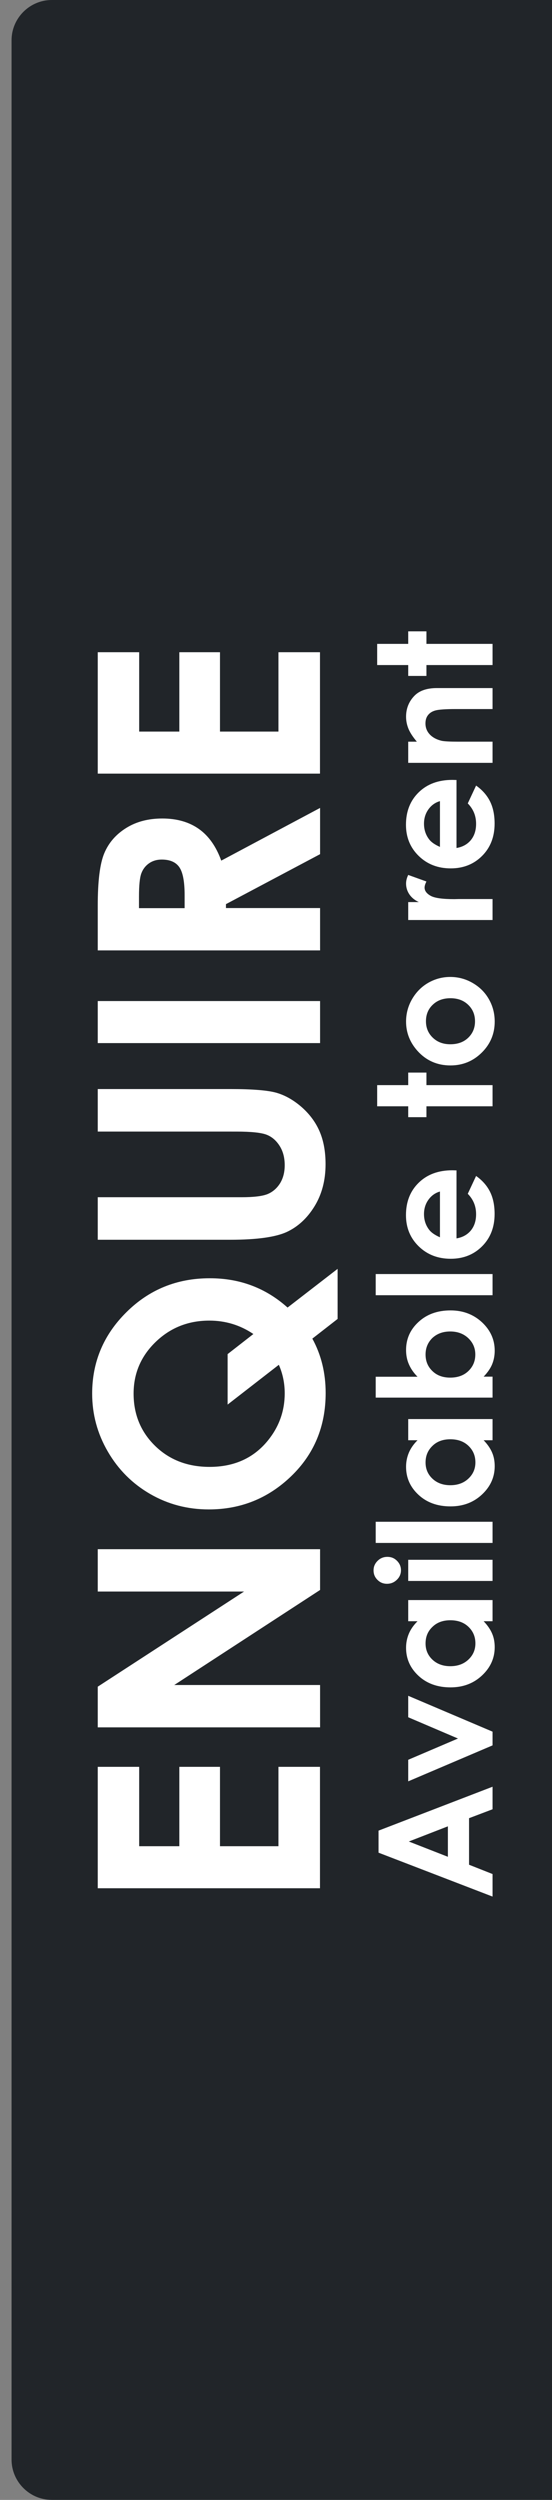
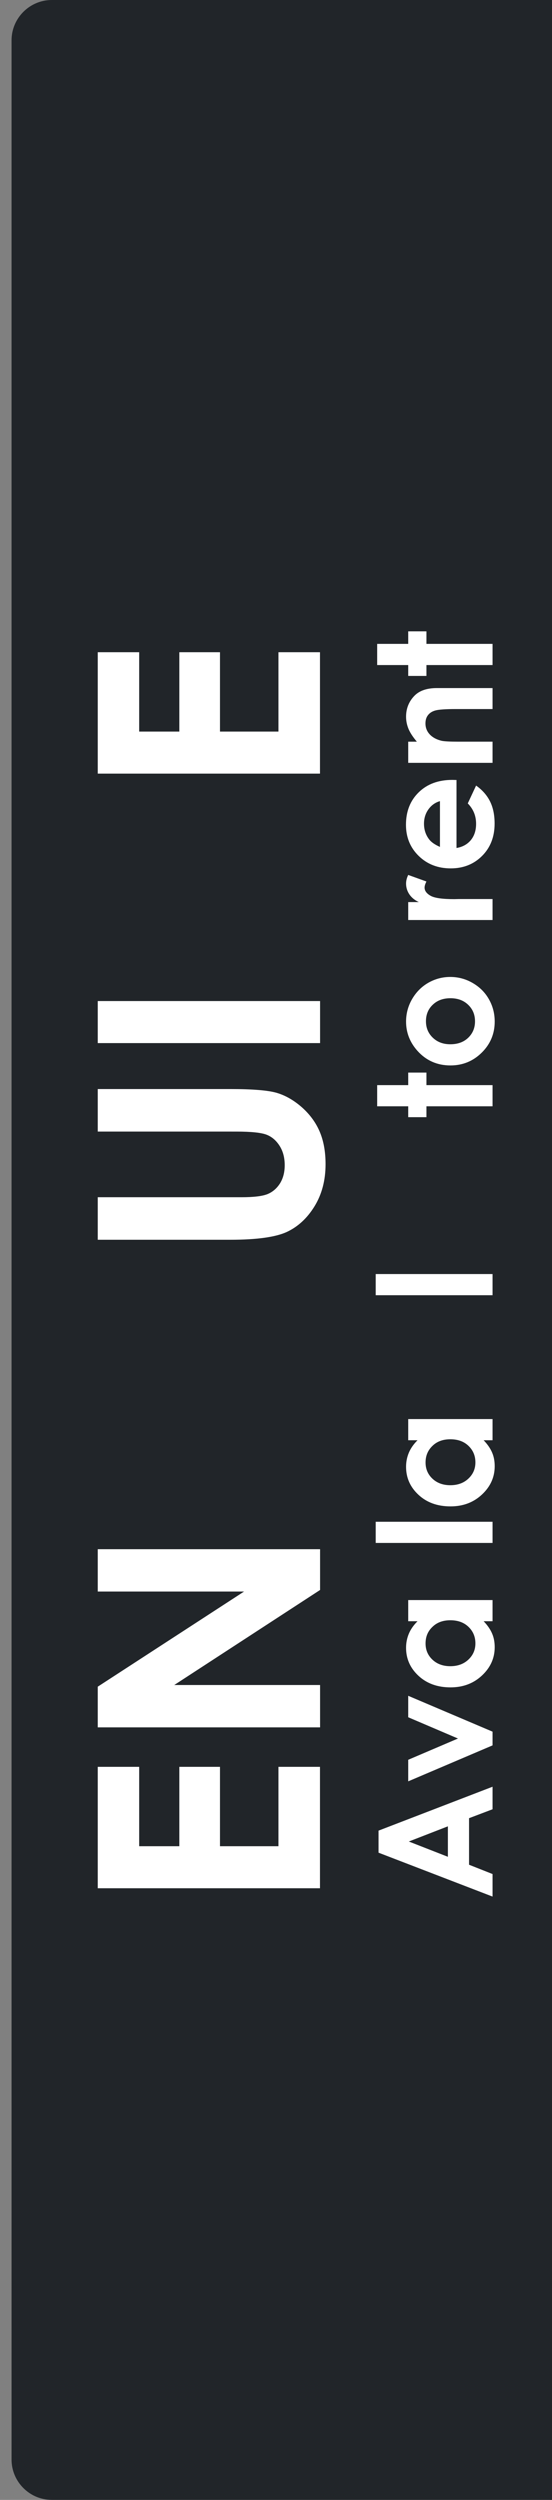
<svg xmlns="http://www.w3.org/2000/svg" version="1.1" id="Layer_1" x="0px" y="0px" viewBox="0 0 563.6 2551.2" style="enable-background:new 0 0 563.6 2551.2;" xml:space="preserve">
  <rect x="0" y="0" width="563.6" height="2551.2" fill="#808080" stroke="none" />
  <style type="text/css">
	.st0{fill:#212529;}
	.st1{fill:#FFFFFF;}
</style>
  <g>
    <path class="st0" d="M52.9,2551.2h518.5c22.6,0,41.1-18.5,41.1-41.1V41.1c0-22.6-18.5-41.1-41.1-41.1H52.9   C30.3,0,11.8,18.5,11.8,41.1v2469C11.8,2532.7,30.3,2551.2,52.9,2551.2z" />
  </g>
  <g>
    <path class="st1" d="M99.8,1927v-123.9h42.3v81h41v-81h41.5v81h59.7v-81h42.4V1927H99.8z" />
    <path class="st1" d="M99.8,1762.7v-41.4l149.4-97.1H99.8v-43.2h227v41.6l-148.9,97h148.9v43.2H99.8z" />
-     <path class="st1" d="M293.6,1334.4l51.1-39.5v51.1l-25.8,20.1c9.1,16.6,13.6,35.1,13.6,55.5c0,34.1-11.8,62.4-35.3,85   c-23.5,22.6-51.5,33.8-84,33.8c-21.7,0-41.6-5.2-59.8-15.7c-18.2-10.5-32.6-24.9-43.3-43.3c-10.7-18.4-16-38.1-16-59.2   c0-32.2,11.6-59.9,34.9-83c23.2-23.1,51.6-34.7,85-34.7C244.7,1304.4,271.3,1314.4,293.6,1334.4z M258.7,1361.4   c-13.6-9.2-28.6-13.7-45-13.7c-21.5,0-39.8,7.3-54.8,21.8c-15,14.5-22.5,32.1-22.5,52.7c0,21.2,7.3,39,21.9,53.3   c14.6,14.3,33.2,21.5,55.7,21.5c25.1,0,45-9,59.6-27c11.4-14.1,17.1-30.1,17.1-48.1c0-10.3-2-20-6-29.1l-52.3,40.6v-51.5   L258.7,1361.4z" />
    <path class="st1" d="M99.8,1265.2v-43.4h146.8c12.6,0,21.6-1.1,26.8-3.3c5.2-2.2,9.4-5.9,12.6-11c3.1-5.1,4.7-11.2,4.7-18.4   c0-7.6-1.7-14.2-5.2-19.7c-3.5-5.5-7.9-9.3-13.3-11.4c-5.4-2.1-15.7-3.2-30.9-3.2H99.8v-43.4h135.3c22.8,0,38.7,1.3,47.5,3.9   c8.8,2.6,17.4,7.5,25.6,14.7c8.2,7.3,14.3,15.6,18.3,25.1c4,9.5,5.9,20.5,5.9,33c0,16.5-3.8,30.8-11.3,43s-17,20.9-28.4,26.2   c-11.4,5.2-30.6,7.9-57.6,7.9H99.8z" />
    <path class="st1" d="M99.8,1064.5v-42.9h227v42.9H99.8z" />
-     <path class="st1" d="M99.8,970.1v-45.8c0-25.1,2.2-42.9,6.7-53.6s11.9-19.2,22.3-25.7c10.4-6.5,22.7-9.7,36.9-9.7   c14.9,0,27.4,3.6,37.4,10.7s17.6,17.9,22.8,32.3l100.9-53.8v47.2l-96.1,51v4h96.1v43.2H99.8z M188.5,926.9v-13.5   c0-13.7-1.8-23.2-5.4-28.4c-3.6-5.2-9.6-7.8-18-7.8c-5,0-9.3,1.3-12.9,3.8c-3.7,2.6-6.3,6-7.9,10.3c-1.6,4.3-2.4,12.2-2.4,23.7   v11.8H188.5z" />
    <path class="st1" d="M99.8,789.5V665.6h42.3v81h41v-81h41.5v81h59.7v-81h42.4v123.9H99.8z" />
  </g>
  <g>
    <path class="st1" d="M386.5,1890.7v-22.5l116.4-44.8v23l-24,9.1v47.5l24,9.5v23L386.5,1890.7z M417.4,1879.3l39.9,15.6v-31.1   L417.4,1879.3z" />
    <path class="st1" d="M416.8,1817.9v-22l50.8-21.7l-50.8-21.7v-21.9l86.1,36.6v14L416.8,1817.9z" />
    <path class="st1" d="M416.8,1654.5v-21.6h86.1v21.6h-9.1c4,4.2,6.9,8.4,8.7,12.7c1.8,4.2,2.6,8.8,2.6,13.8   c0,11.1-4.3,20.7-12.9,28.8c-8.6,8.1-19.3,12.2-32.2,12.2c-13.3,0-24.2-3.9-32.7-11.8s-12.7-17.4-12.7-28.6c0-5.2,1-10,2.9-14.5   s4.9-8.7,8.8-12.6H416.8z M434.5,1677.2c0,6.7,2.4,12.2,7.1,16.6c4.7,4.4,10.8,6.6,18.2,6.6c7.4,0,13.6-2.2,18.4-6.7   s7.2-10,7.2-16.6c0-6.8-2.4-12.4-7.1-16.9c-4.7-4.5-10.9-6.7-18.5-6.7c-7.5,0-13.6,2.2-18.2,6.7   C436.8,1664.7,434.5,1670.3,434.5,1677.2z" />
-     <path class="st1" d="M381.4,1602.6c0-3.8,1.4-7,4.1-9.7c2.7-2.7,6.1-4.1,10-4.1c3.9,0,7.1,1.3,9.8,4c2.7,2.7,4.1,5.9,4.1,9.6   c0,3.8-1.4,7.1-4.2,9.8s-6.1,4.1-10.1,4.1c-3.8,0-7-1.3-9.7-4C382.7,1609.6,381.4,1606.4,381.4,1602.6z M416.8,1613.4v-21.6h86.1   v21.6H416.8z" />
    <path class="st1" d="M383.6,1574.6V1553h119.3v21.6H383.6z" />
    <path class="st1" d="M416.8,1469.8v-21.6h86.1v21.6h-9.1c4,4.2,6.9,8.4,8.7,12.7c1.8,4.2,2.6,8.8,2.6,13.8   c0,11.1-4.3,20.7-12.9,28.8c-8.6,8.1-19.3,12.2-32.2,12.2c-13.3,0-24.2-3.9-32.7-11.8s-12.7-17.4-12.7-28.6c0-5.2,1-10,2.9-14.5   s4.9-8.7,8.8-12.6H416.8z M434.5,1492.5c0,6.7,2.4,12.2,7.1,16.6c4.7,4.4,10.8,6.6,18.2,6.6c7.4,0,13.6-2.2,18.4-6.7   s7.2-10,7.2-16.6c0-6.8-2.4-12.4-7.1-16.9c-4.7-4.5-10.9-6.7-18.5-6.7c-7.5,0-13.6,2.2-18.2,6.7   C436.8,1480.1,434.5,1485.7,434.5,1492.5z" />
-     <path class="st1" d="M383.6,1405h42.7c-3.9-3.9-6.8-8.1-8.8-12.7c-2-4.5-2.9-9.4-2.9-14.6c0-11.2,4.2-20.8,12.7-28.6   c8.5-7.9,19.4-11.8,32.7-11.8c12.8,0,23.5,4.1,32.2,12.2c8.6,8.1,12.9,17.7,12.9,28.9c0,5-0.9,9.6-2.6,13.8s-4.7,8.5-8.7,12.7h9.1   v21.4H383.6V1405z M434.5,1382.3c0,6.8,2.3,12.4,7,16.9c4.6,4.5,10.7,6.7,18.2,6.7c7.6,0,13.8-2.2,18.5-6.7   c4.7-4.5,7.1-10.1,7.1-16.9c0-6.6-2.4-12.1-7.2-16.7c-4.8-4.5-10.9-6.8-18.4-6.8c-7.4,0-13.4,2.2-18.2,6.6   C436.9,1369.9,434.5,1375.5,434.5,1382.3z" />
    <path class="st1" d="M383.6,1321.8v-21.6h119.3v21.6H383.6z" />
-     <path class="st1" d="M466.1,1194.4v69.4c6.1-1,11-3.7,14.6-8c3.6-4.4,5.4-9.9,5.4-16.7c0-8.1-2.8-15-8.5-20.8l8.5-18.2   c6.4,4.5,11.2,10,14.3,16.3s4.6,13.8,4.6,22.5c0,13.5-4.3,24.5-12.8,33c-8.5,8.5-19.2,12.7-32,12.7c-13.1,0-24-4.2-32.7-12.7   c-8.7-8.5-13-19.1-13-31.8c0-13.6,4.3-24.6,13-33.1c8.7-8.5,20.1-12.7,34.4-12.7L466.1,1194.4z M449.1,1216   c-4.8,1.4-8.7,4.2-11.7,8.4c-3,4.2-4.5,9.1-4.5,14.6c0,6,1.7,11.3,5.1,15.8c2.1,2.9,5.8,5.5,11.2,7.9V1216z" />
    <path class="st1" d="M385.1,1129v-21.6h31.7v-12.8h18.6v12.8h67.5v21.6h-67.5v11.1h-18.6V1129H385.1z" />
    <path class="st1" d="M414.6,1042.6c0-8.1,2-15.8,6.1-22.9c4.1-7.1,9.6-12.7,16.5-16.7c7-4,14.5-6,22.5-6c8.1,0,15.7,2,22.8,6.1   s12.6,9.5,16.6,16.5s6,14.6,6,23c0,12.3-4.4,22.9-13.2,31.6c-8.8,8.7-19.4,13.1-32,13.1c-13.4,0-24.7-4.9-33.6-14.8   C418.5,1063.8,414.6,1053.8,414.6,1042.6z M434.9,1042.2c0,6.7,2.3,12.3,7,16.8c4.7,4.5,10.6,6.7,17.9,6.7c7.5,0,13.6-2.2,18.2-6.6   c4.6-4.4,7-10,7-16.8c0-6.8-2.3-12.4-7-16.9c-4.7-4.5-10.7-6.7-18.1-6.7c-7.4,0-13.4,2.2-18,6.6   C437.2,1029.7,434.9,1035.4,434.9,1042.2z" />
    <path class="st1" d="M416.8,939.1v-18.5h10.8c-4.3-2-7.5-4.7-9.7-8s-3.3-7-3.3-10.9c0-2.8,0.7-5.7,2.2-8.8l18.6,6.7   c-1.3,2.5-1.9,4.6-1.9,6.2c0,3.3,2.1,6.1,6.2,8.4s12.2,3.4,24.2,3.4l4.2-0.1h34.8v21.4H416.8z" />
    <path class="st1" d="M466.1,796v69.4c6.1-1,11-3.7,14.6-8c3.6-4.4,5.4-9.9,5.4-16.7c0-8.1-2.8-15-8.5-20.8l8.5-18.2   c6.4,4.5,11.2,10,14.3,16.3s4.6,13.8,4.6,22.5c0,13.5-4.3,24.5-12.8,33c-8.5,8.5-19.2,12.7-32,12.7c-13.1,0-24-4.2-32.7-12.7   c-8.7-8.5-13-19.1-13-31.8c0-13.6,4.3-24.6,13-33.1c8.7-8.5,20.1-12.7,34.4-12.7L466.1,796z M449.1,817.6   c-4.8,1.4-8.7,4.2-11.7,8.4c-3,4.2-4.5,9.1-4.5,14.6c0,6,1.7,11.3,5.1,15.8c2.1,2.9,5.8,5.5,11.2,7.9V817.6z" />
    <path class="st1" d="M416.8,778.5v-21.6h8.8c-4.1-4.9-7-9.3-8.6-13.3c-1.6-4-2.4-8-2.4-12.2c0-8.5,3-15.8,8.9-21.7   c5.1-5,12.6-7.5,22.5-7.5h56.9v21.4h-37.7c-10.3,0-17.1,0.5-20.5,1.4s-5.9,2.5-7.7,4.8c-1.8,2.3-2.6,5.1-2.6,8.5   c0,4.4,1.5,8.1,4.4,11.2c2.9,3.1,7,5.3,12.1,6.5c2.7,0.6,8.5,0.9,17.5,0.9h34.5v21.6H416.8z" />
    <path class="st1" d="M385.1,678.7v-21.6h31.7v-12.8h18.6v12.8h67.5v21.6h-67.5v11.1h-18.6v-11.1H385.1z" />
  </g>
</svg>